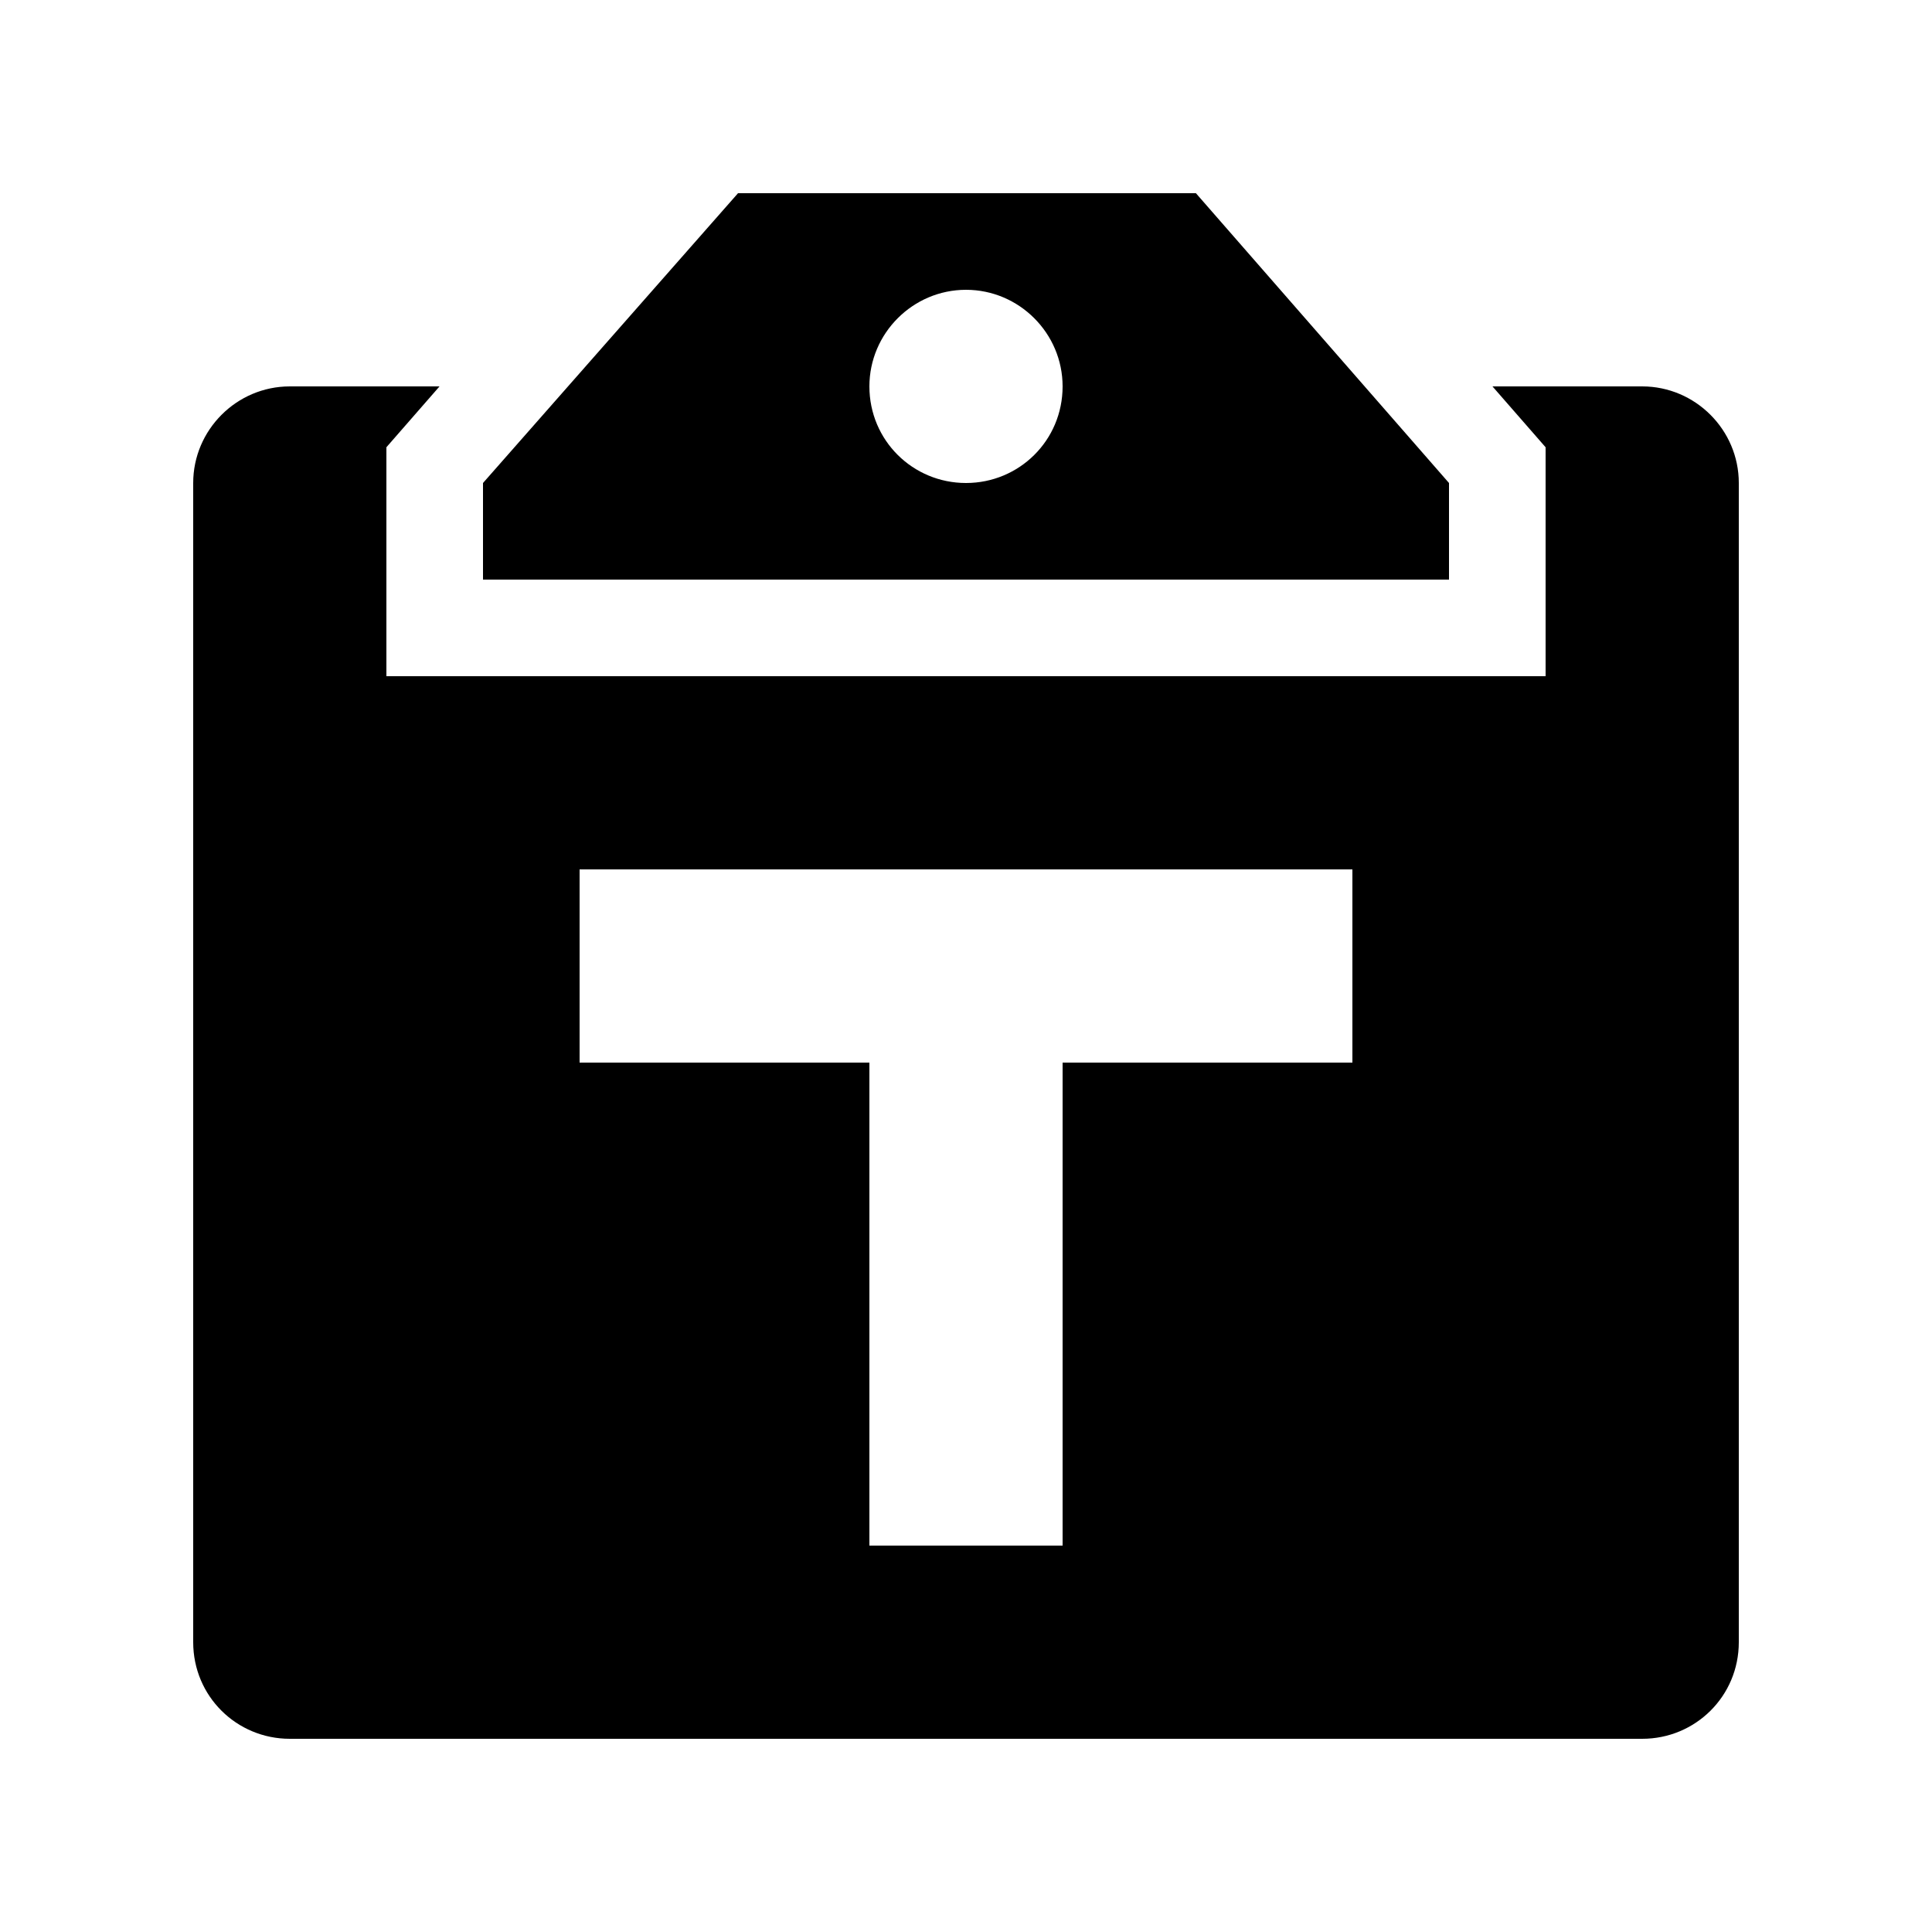
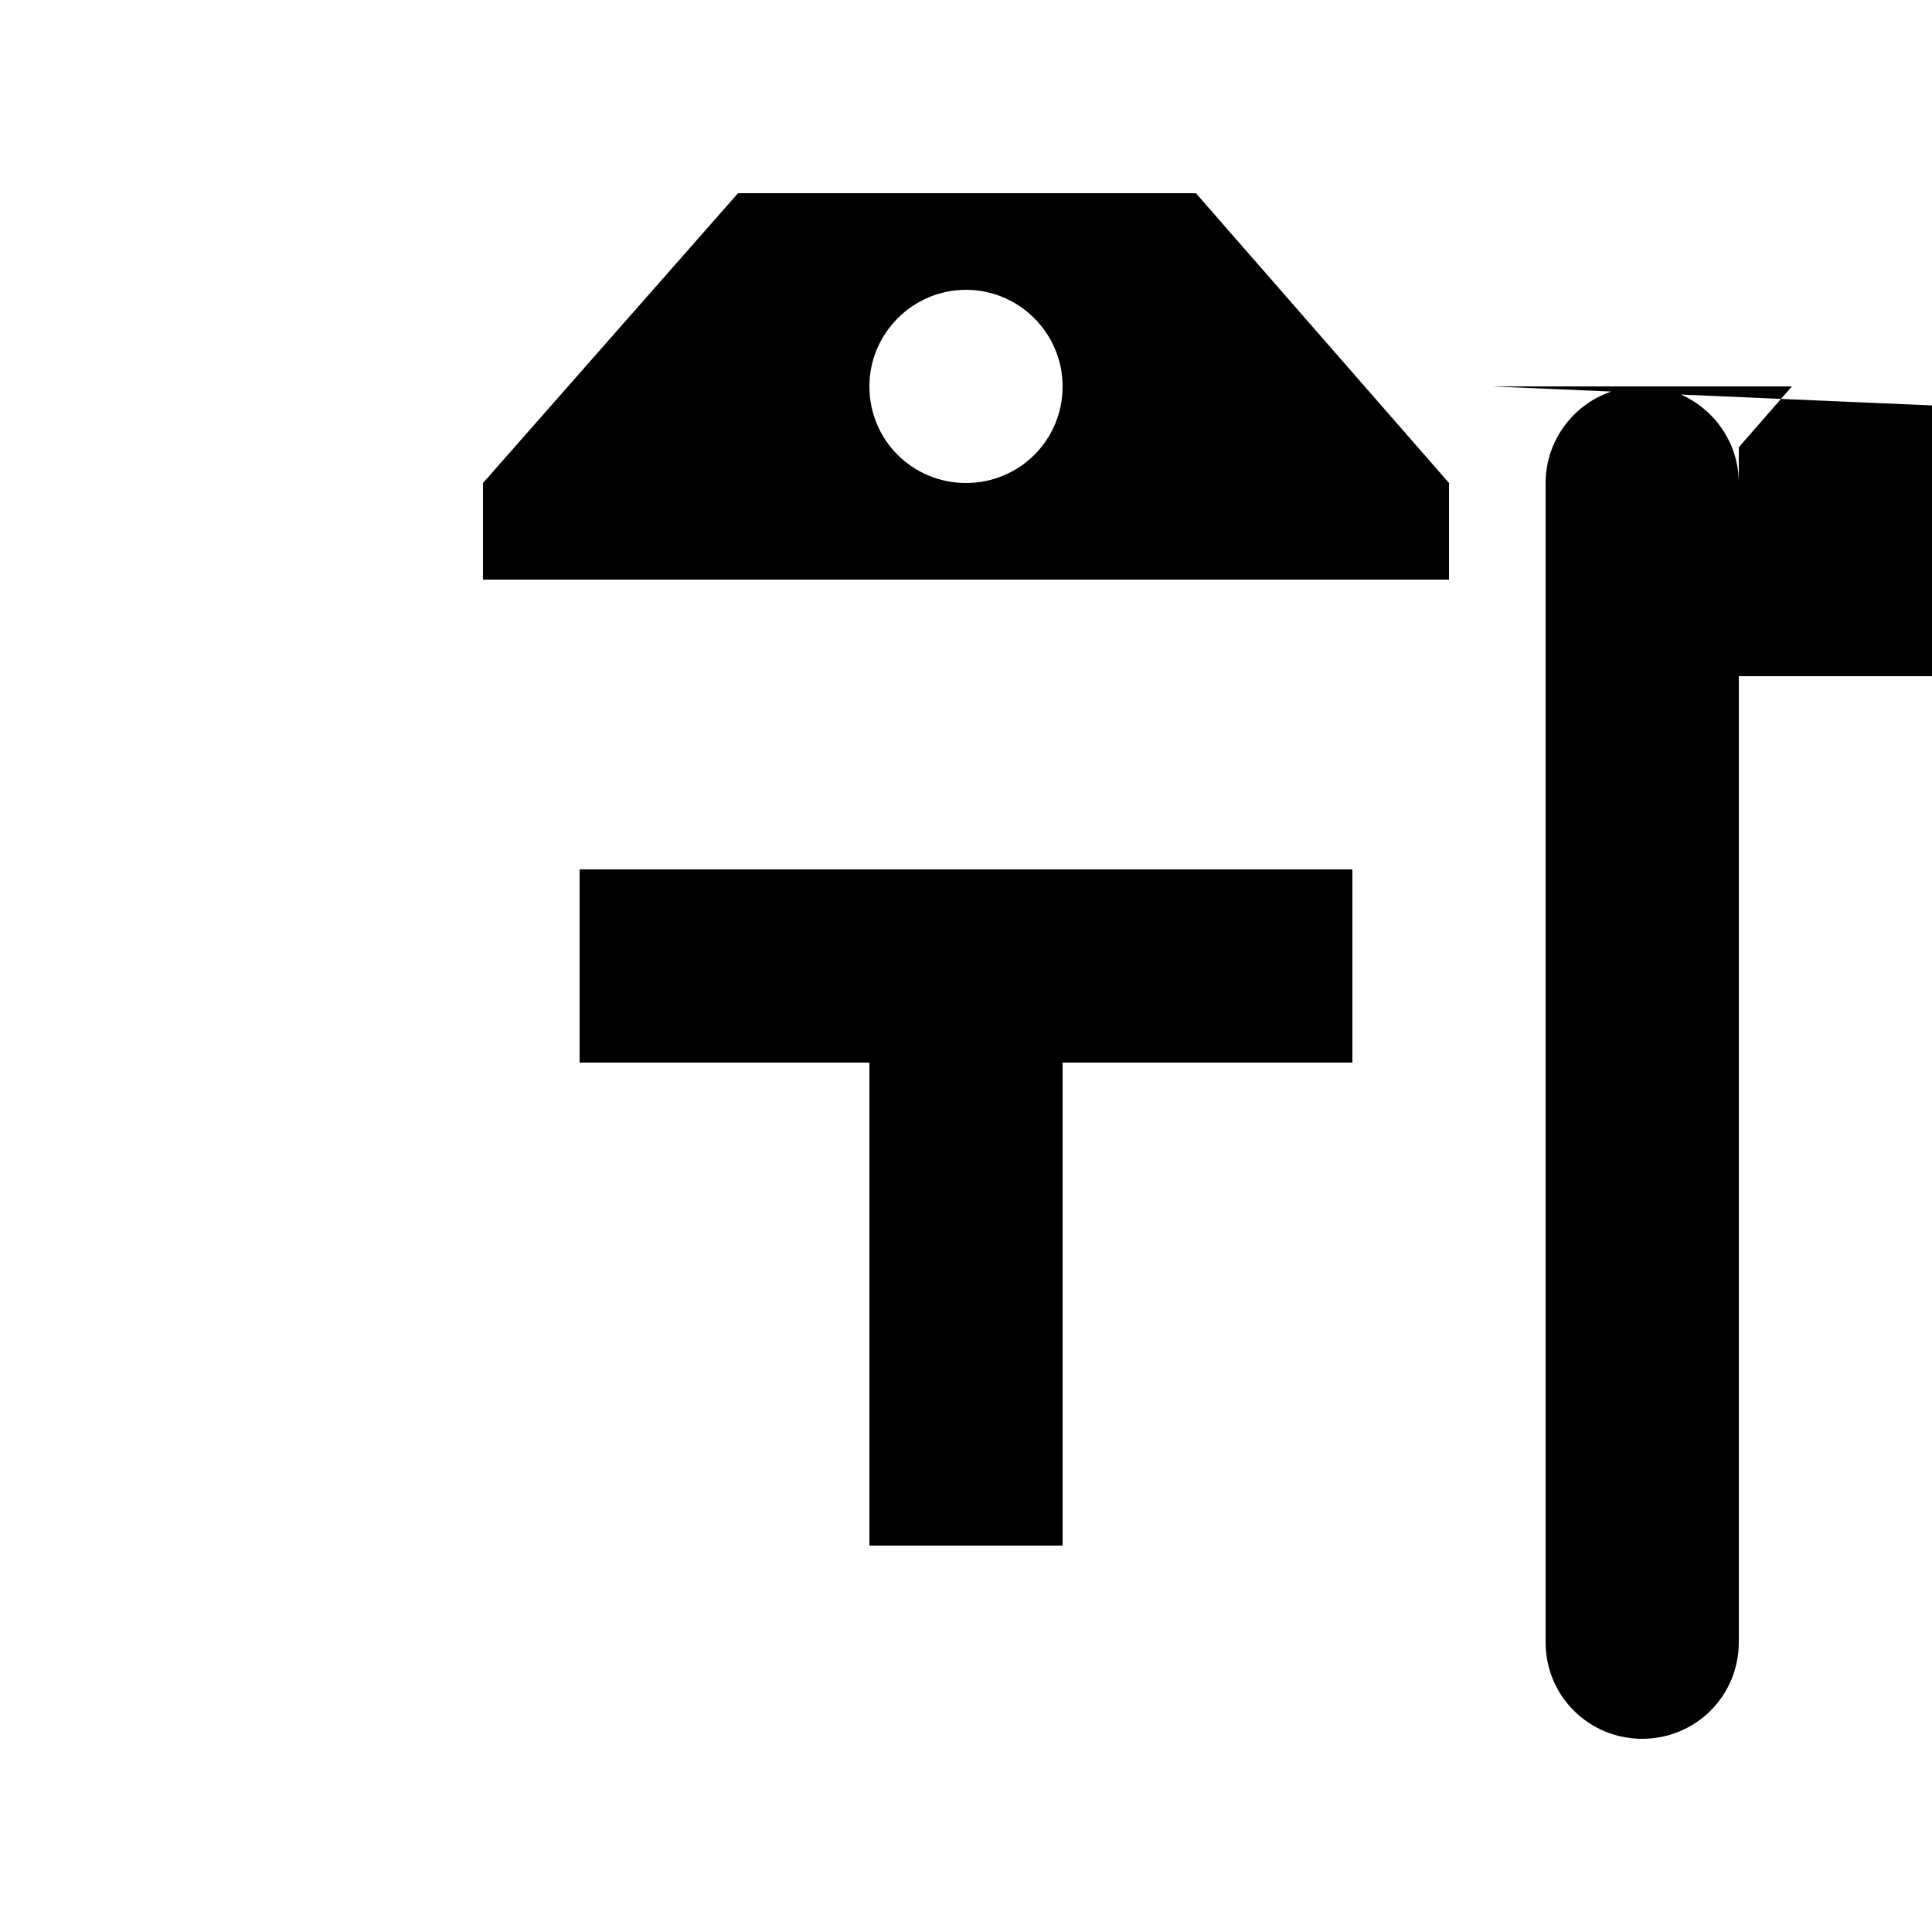
<svg xmlns="http://www.w3.org/2000/svg" version="1.1" width="20" height="20" viewBox="0 0 20 20">
-   <path d="M12.38 2l2.62 3v1h-10v-1l2.64-3h4.74zM10 5c0.55 0 1-0.44 1-1 0-0.55-0.45-1-1-1s-1 0.45-1 1c0 0.56 0.45 1 1 1zM15.45 4h1.55c0.55 0 1 0.45 1 1v12c0 0.56-0.45 1-1 1h-14c-0.55 0-1-0.44-1-1v-12c0-0.55 0.45-1 1-1h1.55l-0.55 0.63v2.37h12v-2.37zM14 11v-2h-8v2h3v5h2v-5h3z" />
+   <path d="M12.38 2l2.62 3v1h-10v-1l2.64-3h4.74zM10 5c0.55 0 1-0.44 1-1 0-0.55-0.45-1-1-1s-1 0.45-1 1c0 0.56 0.45 1 1 1zM15.45 4h1.55c0.55 0 1 0.45 1 1v12c0 0.56-0.45 1-1 1c-0.55 0-1-0.44-1-1v-12c0-0.55 0.45-1 1-1h1.55l-0.55 0.63v2.37h12v-2.37zM14 11v-2h-8v2h3v5h2v-5h3z" />
</svg>